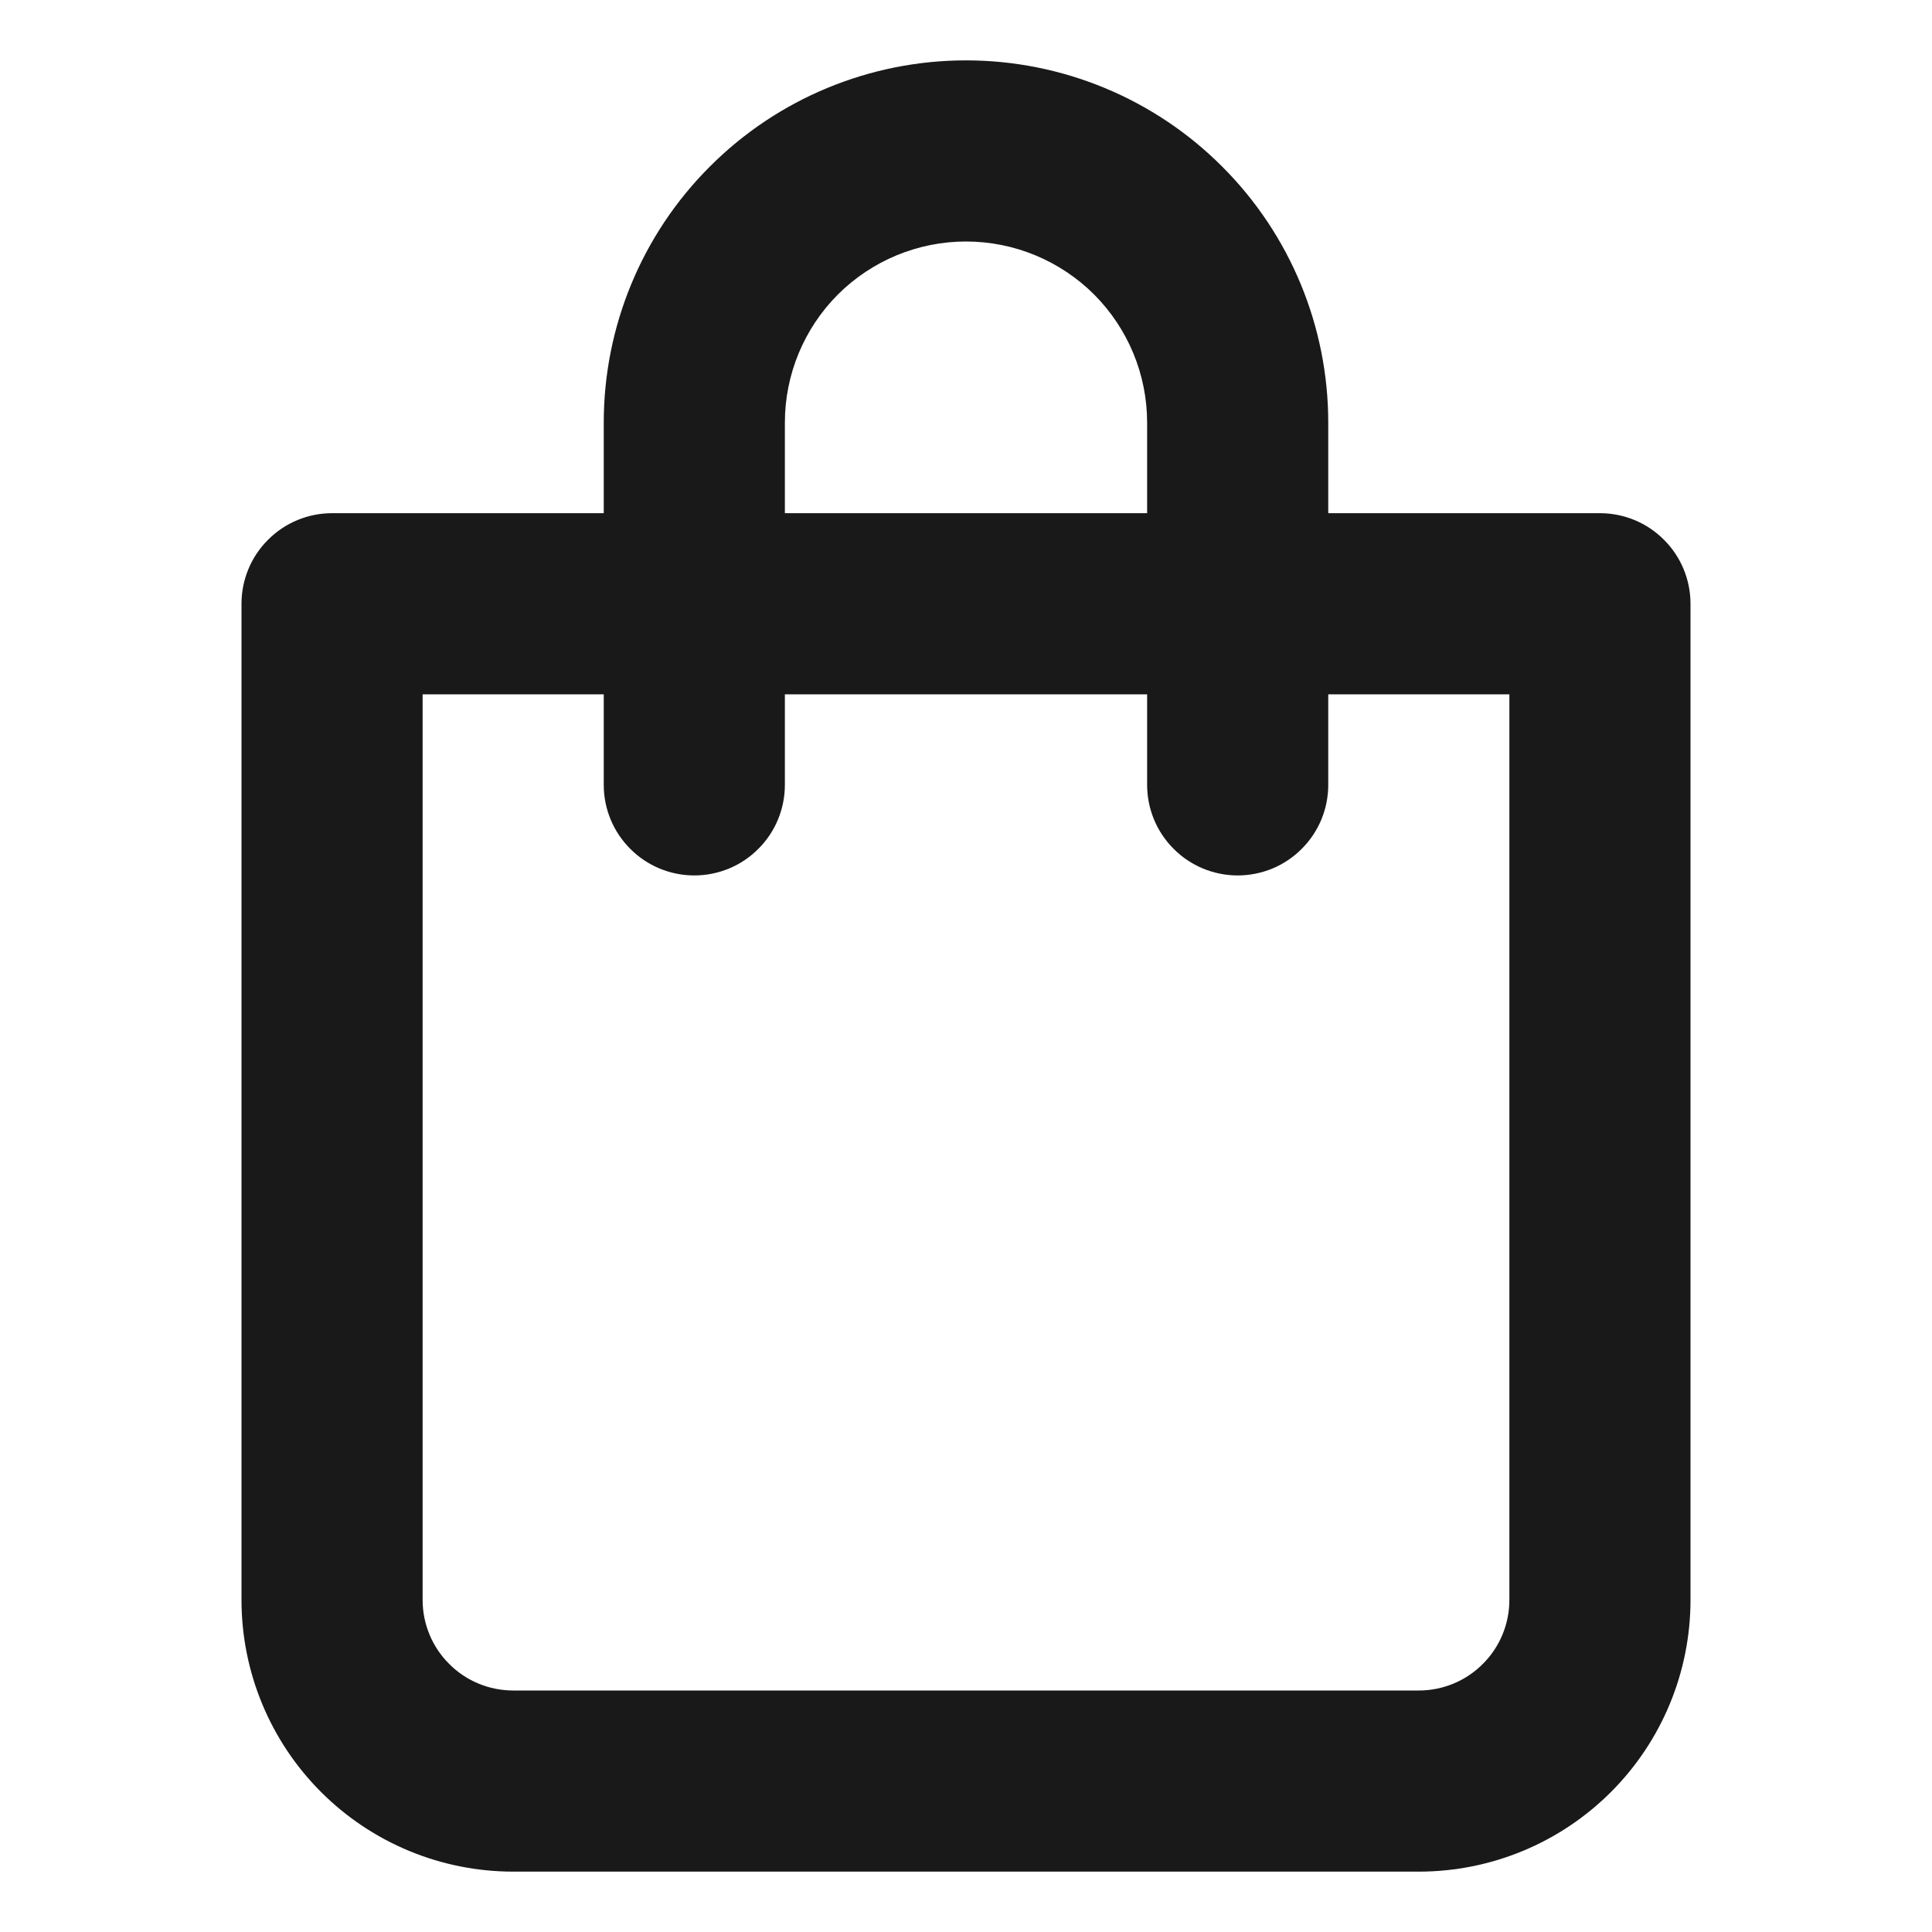
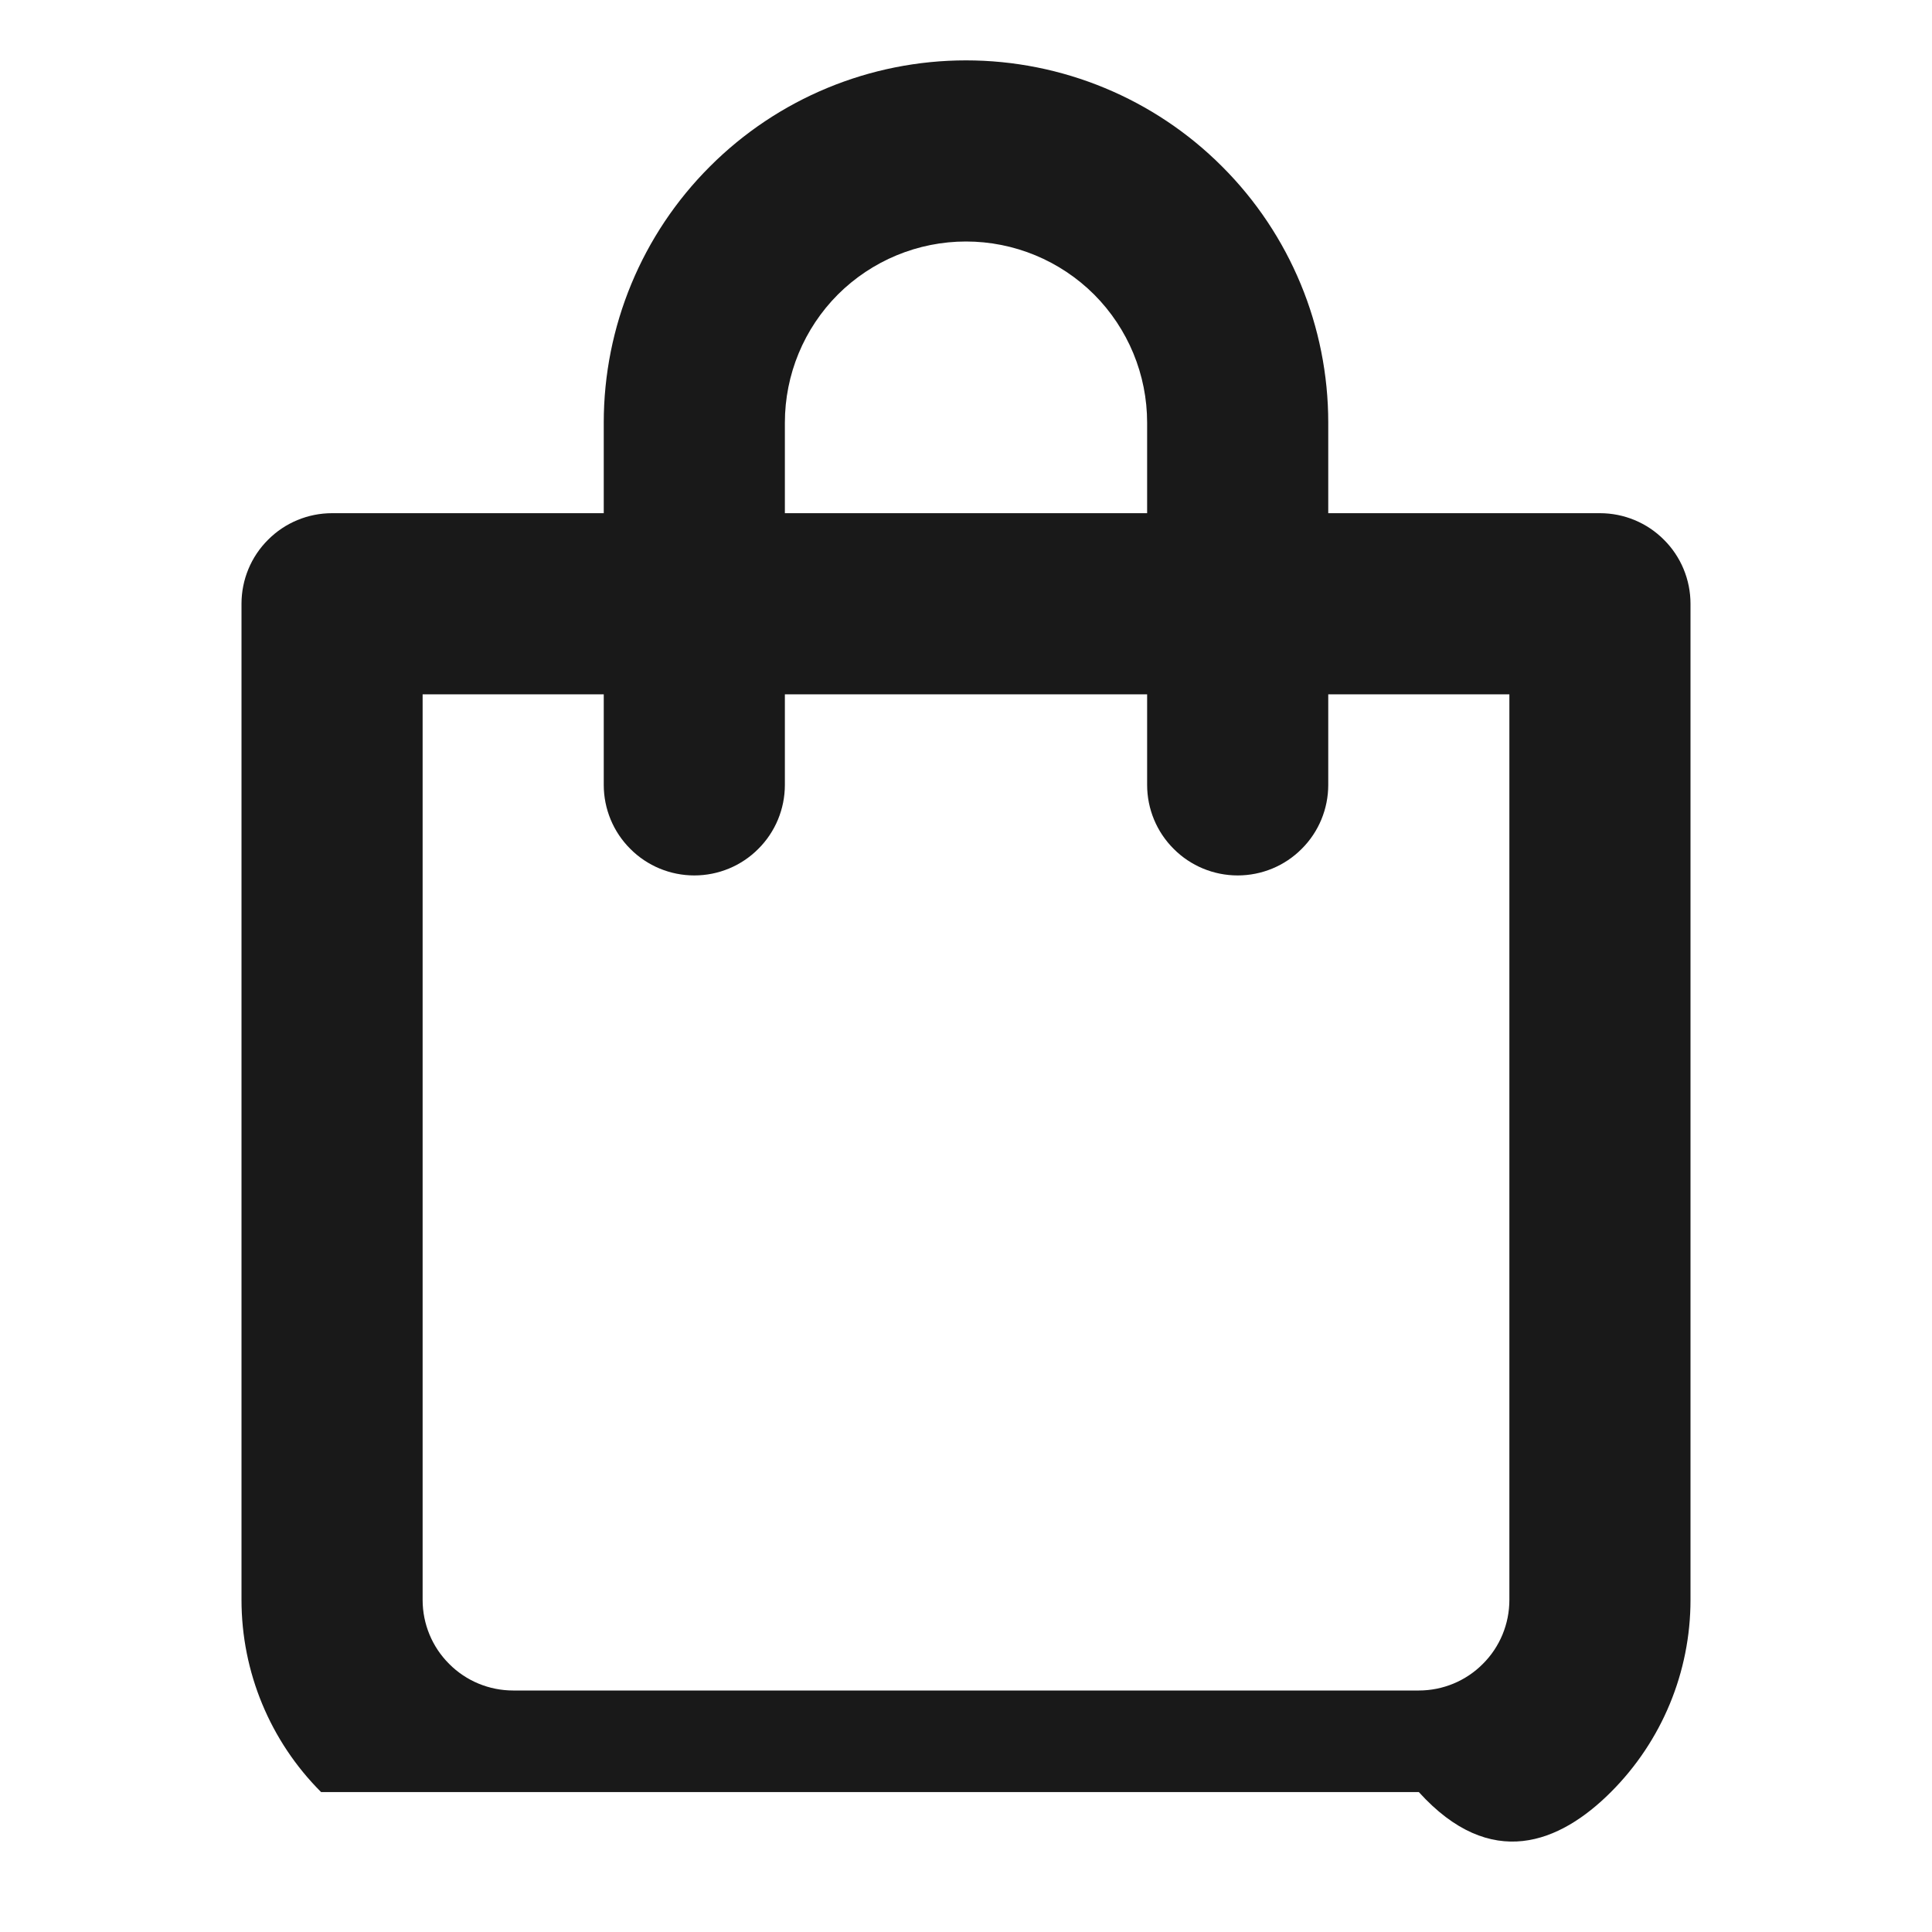
<svg xmlns="http://www.w3.org/2000/svg" width="16" height="16" viewBox="0 0 16 16" fill="none">
-   <path d="M13.25 4.25H11V3.5C11 2.704 10.684 1.941 10.121 1.379C9.559 0.816 8.796 0.5 8 0.5C7.204 0.5 6.441 0.816 5.879 1.379C5.316 1.941 5 2.704 5 3.5V4.25H2.75C2.551 4.25 2.36 4.329 2.22 4.47C2.079 4.61 2 4.801 2 5V13.25C2 13.847 2.237 14.419 2.659 14.841C3.081 15.263 3.653 15.5 4.25 15.5H11.75C12.347 15.5 12.919 15.263 13.341 14.841C13.763 14.419 14 13.847 14 13.25V5C14 4.801 13.921 4.61 13.78 4.47C13.64 4.329 13.449 4.25 13.25 4.25ZM6.5 3.5C6.5 3.102 6.658 2.721 6.939 2.439C7.221 2.158 7.602 2 8 2C8.398 2 8.779 2.158 9.061 2.439C9.342 2.721 9.5 3.102 9.5 3.5V4.25H6.5V3.5ZM12.5 13.25C12.5 13.449 12.421 13.64 12.28 13.78C12.14 13.921 11.949 14 11.75 14H4.25C4.051 14 3.86 13.921 3.72 13.78C3.579 13.64 3.5 13.449 3.5 13.25V5.75H5V6.5C5 6.699 5.079 6.89 5.22 7.03C5.36 7.171 5.551 7.25 5.75 7.25C5.949 7.25 6.14 7.171 6.28 7.03C6.421 6.89 6.5 6.699 6.5 6.5V5.75H9.5V6.5C9.5 6.699 9.579 6.89 9.72 7.03C9.86 7.171 10.051 7.25 10.25 7.25C10.449 7.25 10.64 7.171 10.78 7.03C10.921 6.89 11 6.699 11 6.5V5.75H12.5V13.25Z" fill="#191919" />
+   <path d="M13.25 4.25H11V3.5C11 2.704 10.684 1.941 10.121 1.379C9.559 0.816 8.796 0.5 8 0.5C7.204 0.5 6.441 0.816 5.879 1.379C5.316 1.941 5 2.704 5 3.5V4.25H2.75C2.551 4.25 2.36 4.329 2.22 4.47C2.079 4.61 2 4.801 2 5V13.25C2 13.847 2.237 14.419 2.659 14.841H11.75C12.347 15.5 12.919 15.263 13.341 14.841C13.763 14.419 14 13.847 14 13.25V5C14 4.801 13.921 4.61 13.78 4.47C13.64 4.329 13.449 4.25 13.25 4.25ZM6.5 3.5C6.5 3.102 6.658 2.721 6.939 2.439C7.221 2.158 7.602 2 8 2C8.398 2 8.779 2.158 9.061 2.439C9.342 2.721 9.5 3.102 9.5 3.5V4.25H6.5V3.5ZM12.5 13.25C12.5 13.449 12.421 13.64 12.28 13.78C12.14 13.921 11.949 14 11.75 14H4.25C4.051 14 3.86 13.921 3.72 13.78C3.579 13.64 3.5 13.449 3.5 13.25V5.75H5V6.5C5 6.699 5.079 6.89 5.22 7.03C5.36 7.171 5.551 7.25 5.75 7.25C5.949 7.25 6.14 7.171 6.28 7.03C6.421 6.89 6.5 6.699 6.5 6.5V5.75H9.5V6.5C9.5 6.699 9.579 6.89 9.72 7.03C9.86 7.171 10.051 7.25 10.25 7.25C10.449 7.25 10.64 7.171 10.78 7.03C10.921 6.89 11 6.699 11 6.5V5.75H12.5V13.25Z" fill="#191919" />
</svg>